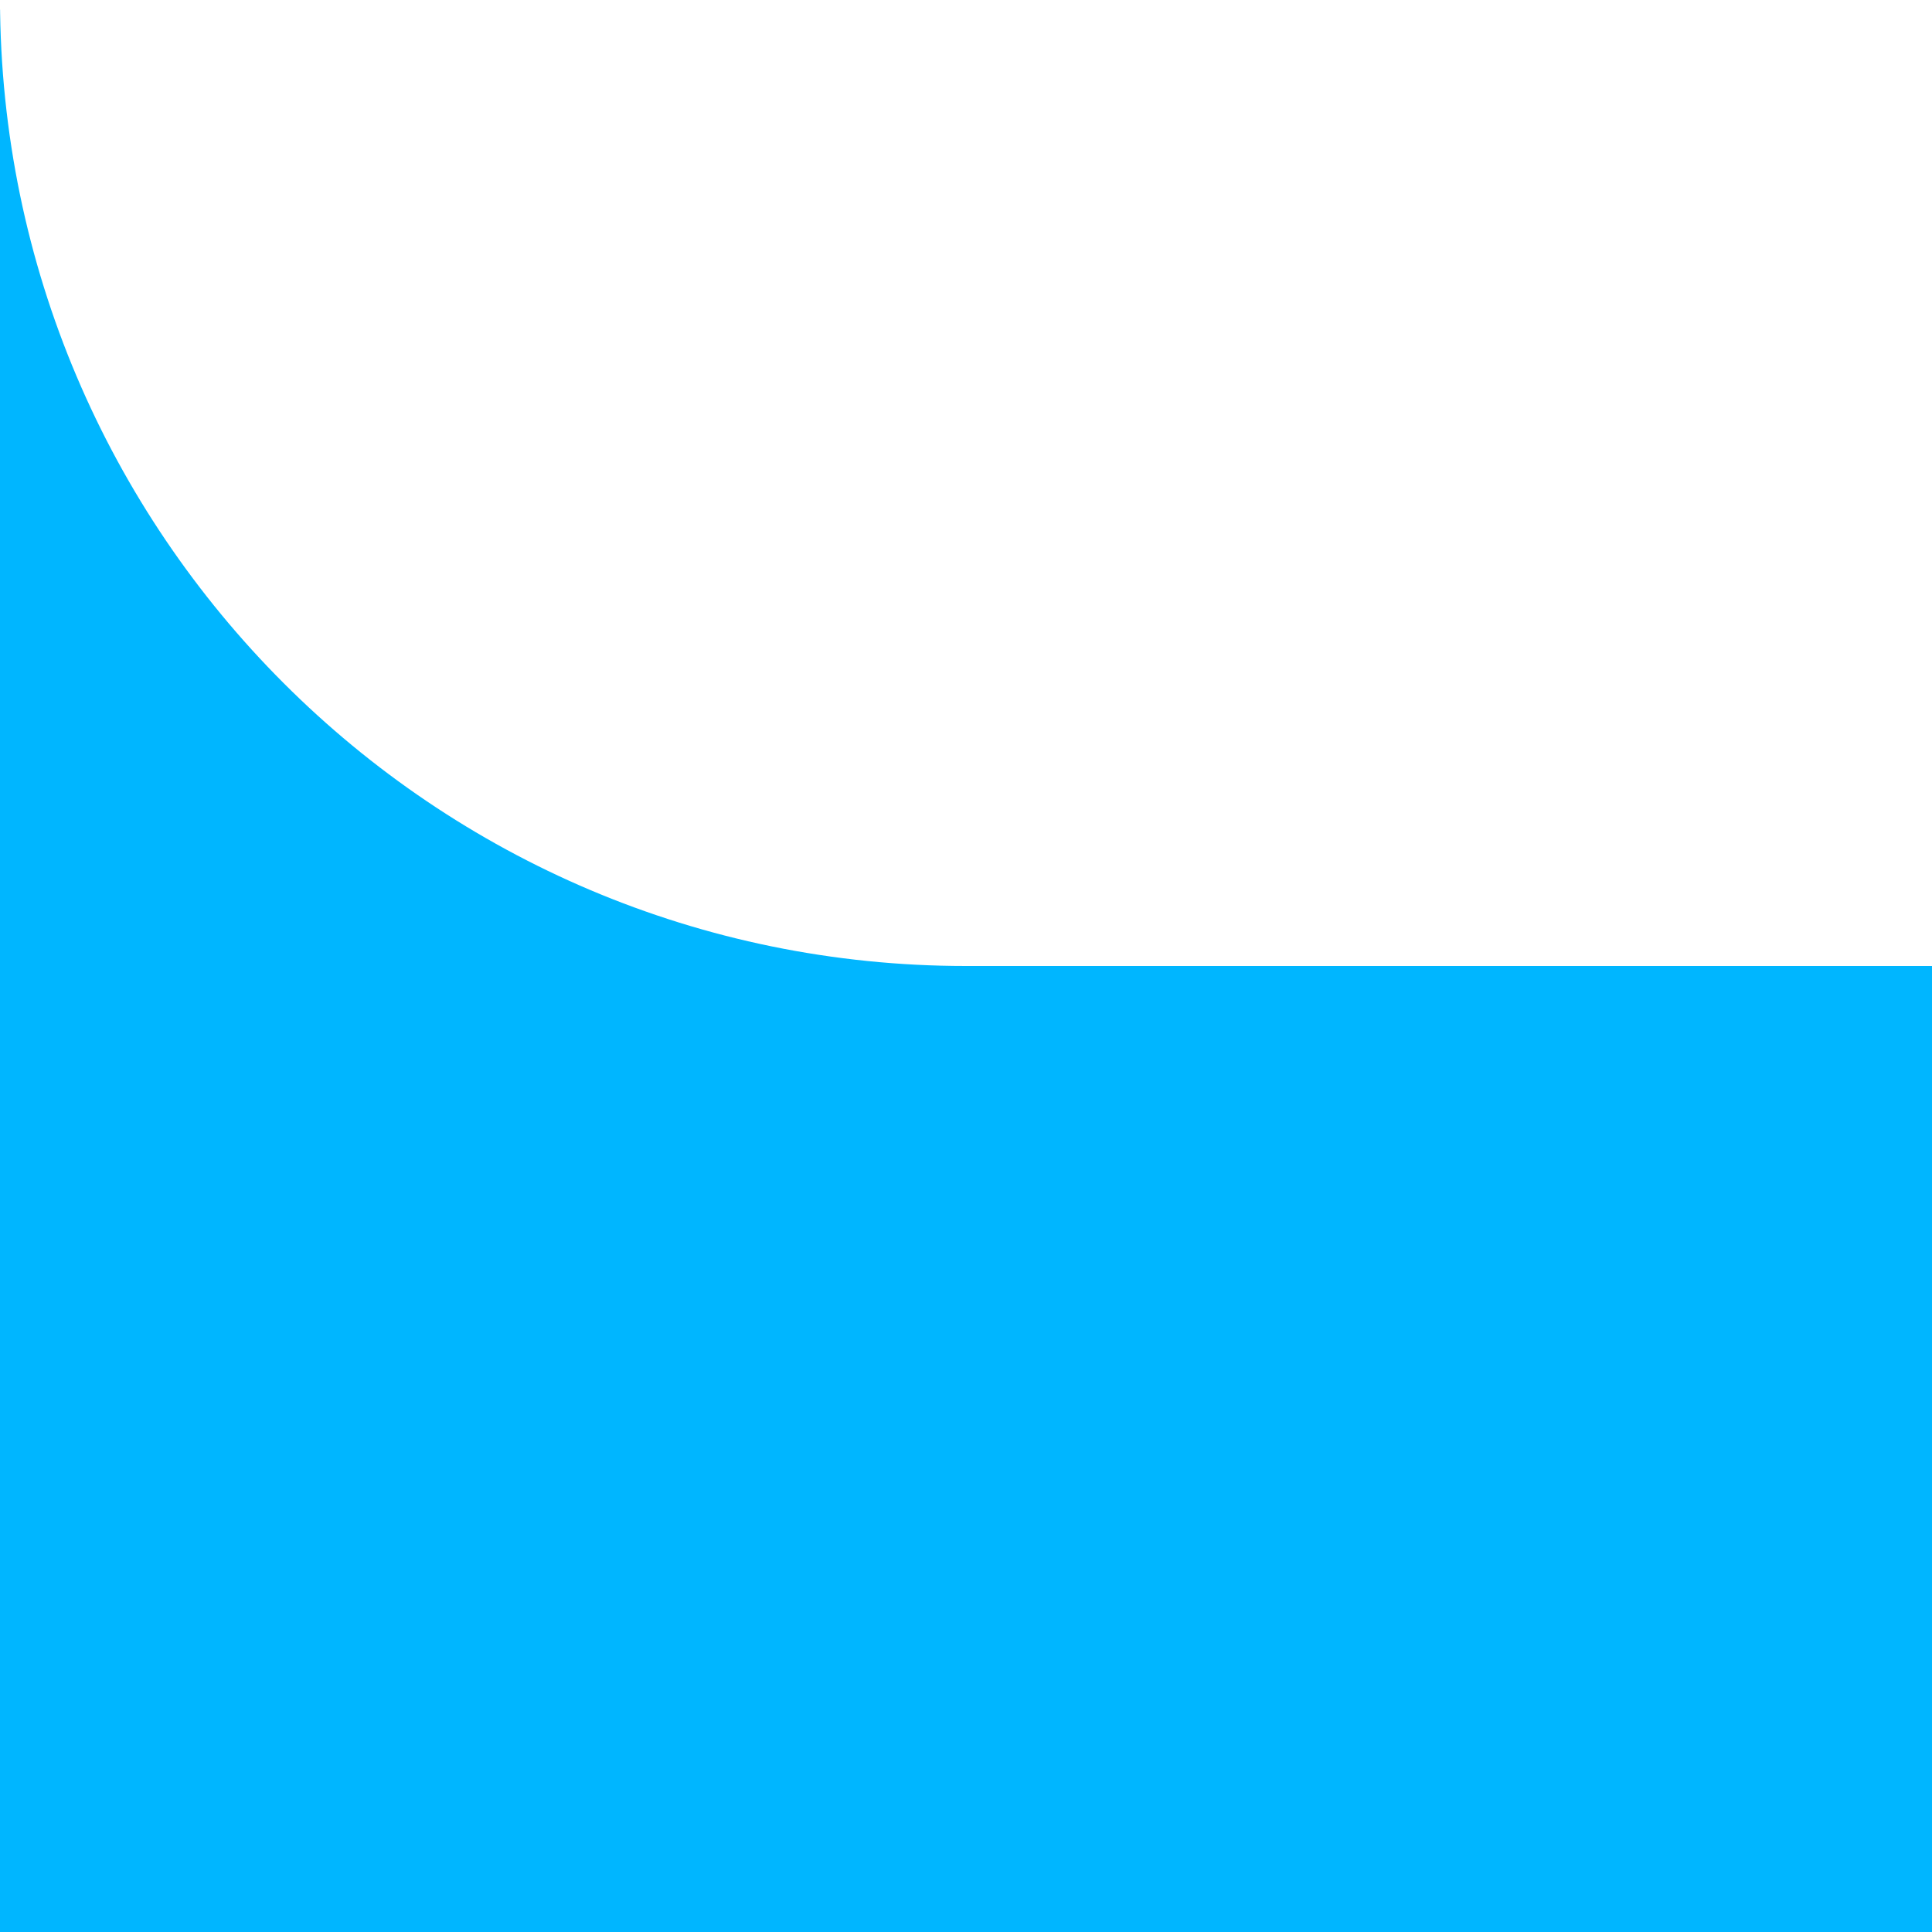
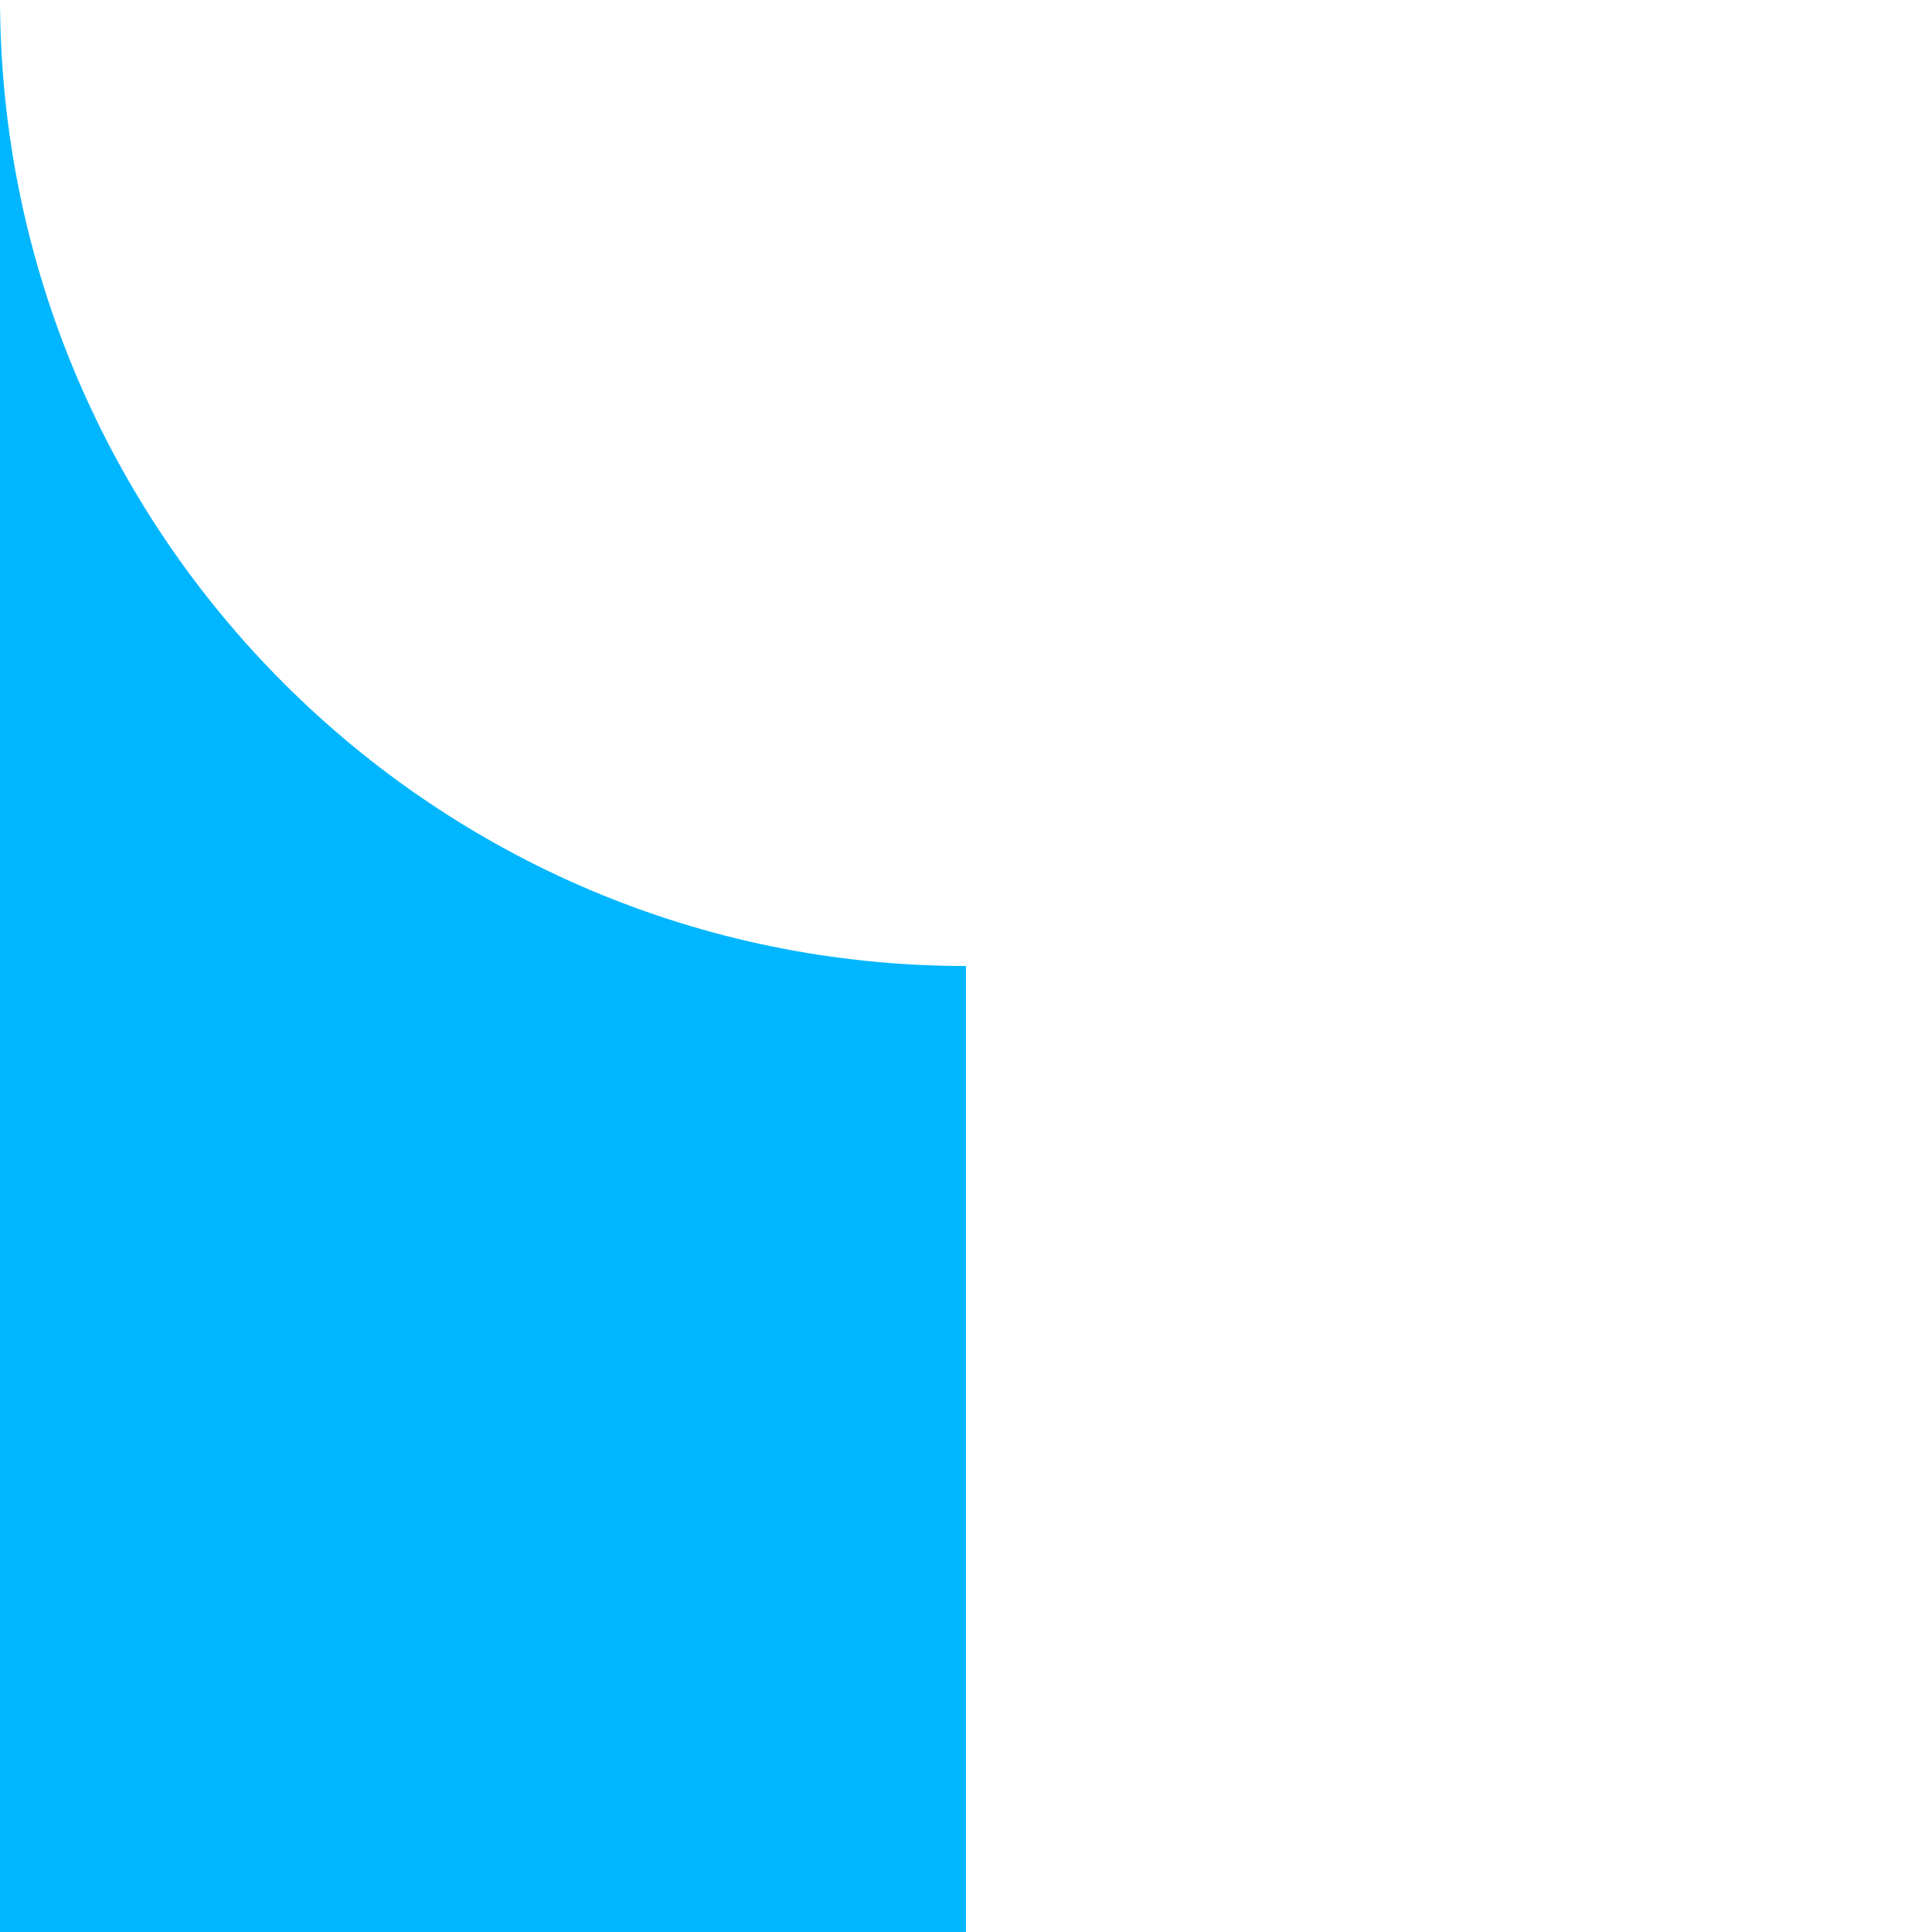
<svg xmlns="http://www.w3.org/2000/svg" viewBox="0 0 200 200">
  <defs>
    <style>      .cls-1 {        fill: #fff;      }      .cls-2 {        fill: #00b6ff;      }    </style>
  </defs>
  <g id="Calque_3" data-name="Calque 3">
    <rect class="cls-1" width="200" height="200" />
  </g>
  <g id="Calque_1" data-name="Calque 1">
-     <rect class="cls-2" y="100" width="200" height="100" />
    <rect class="cls-2" y="1" width="100" height="199" />
    <path class="cls-1" d="M200,0c-.12,55.25-44.85,100-100,100S.12,55.25,0,0h200Z" />
  </g>
</svg>